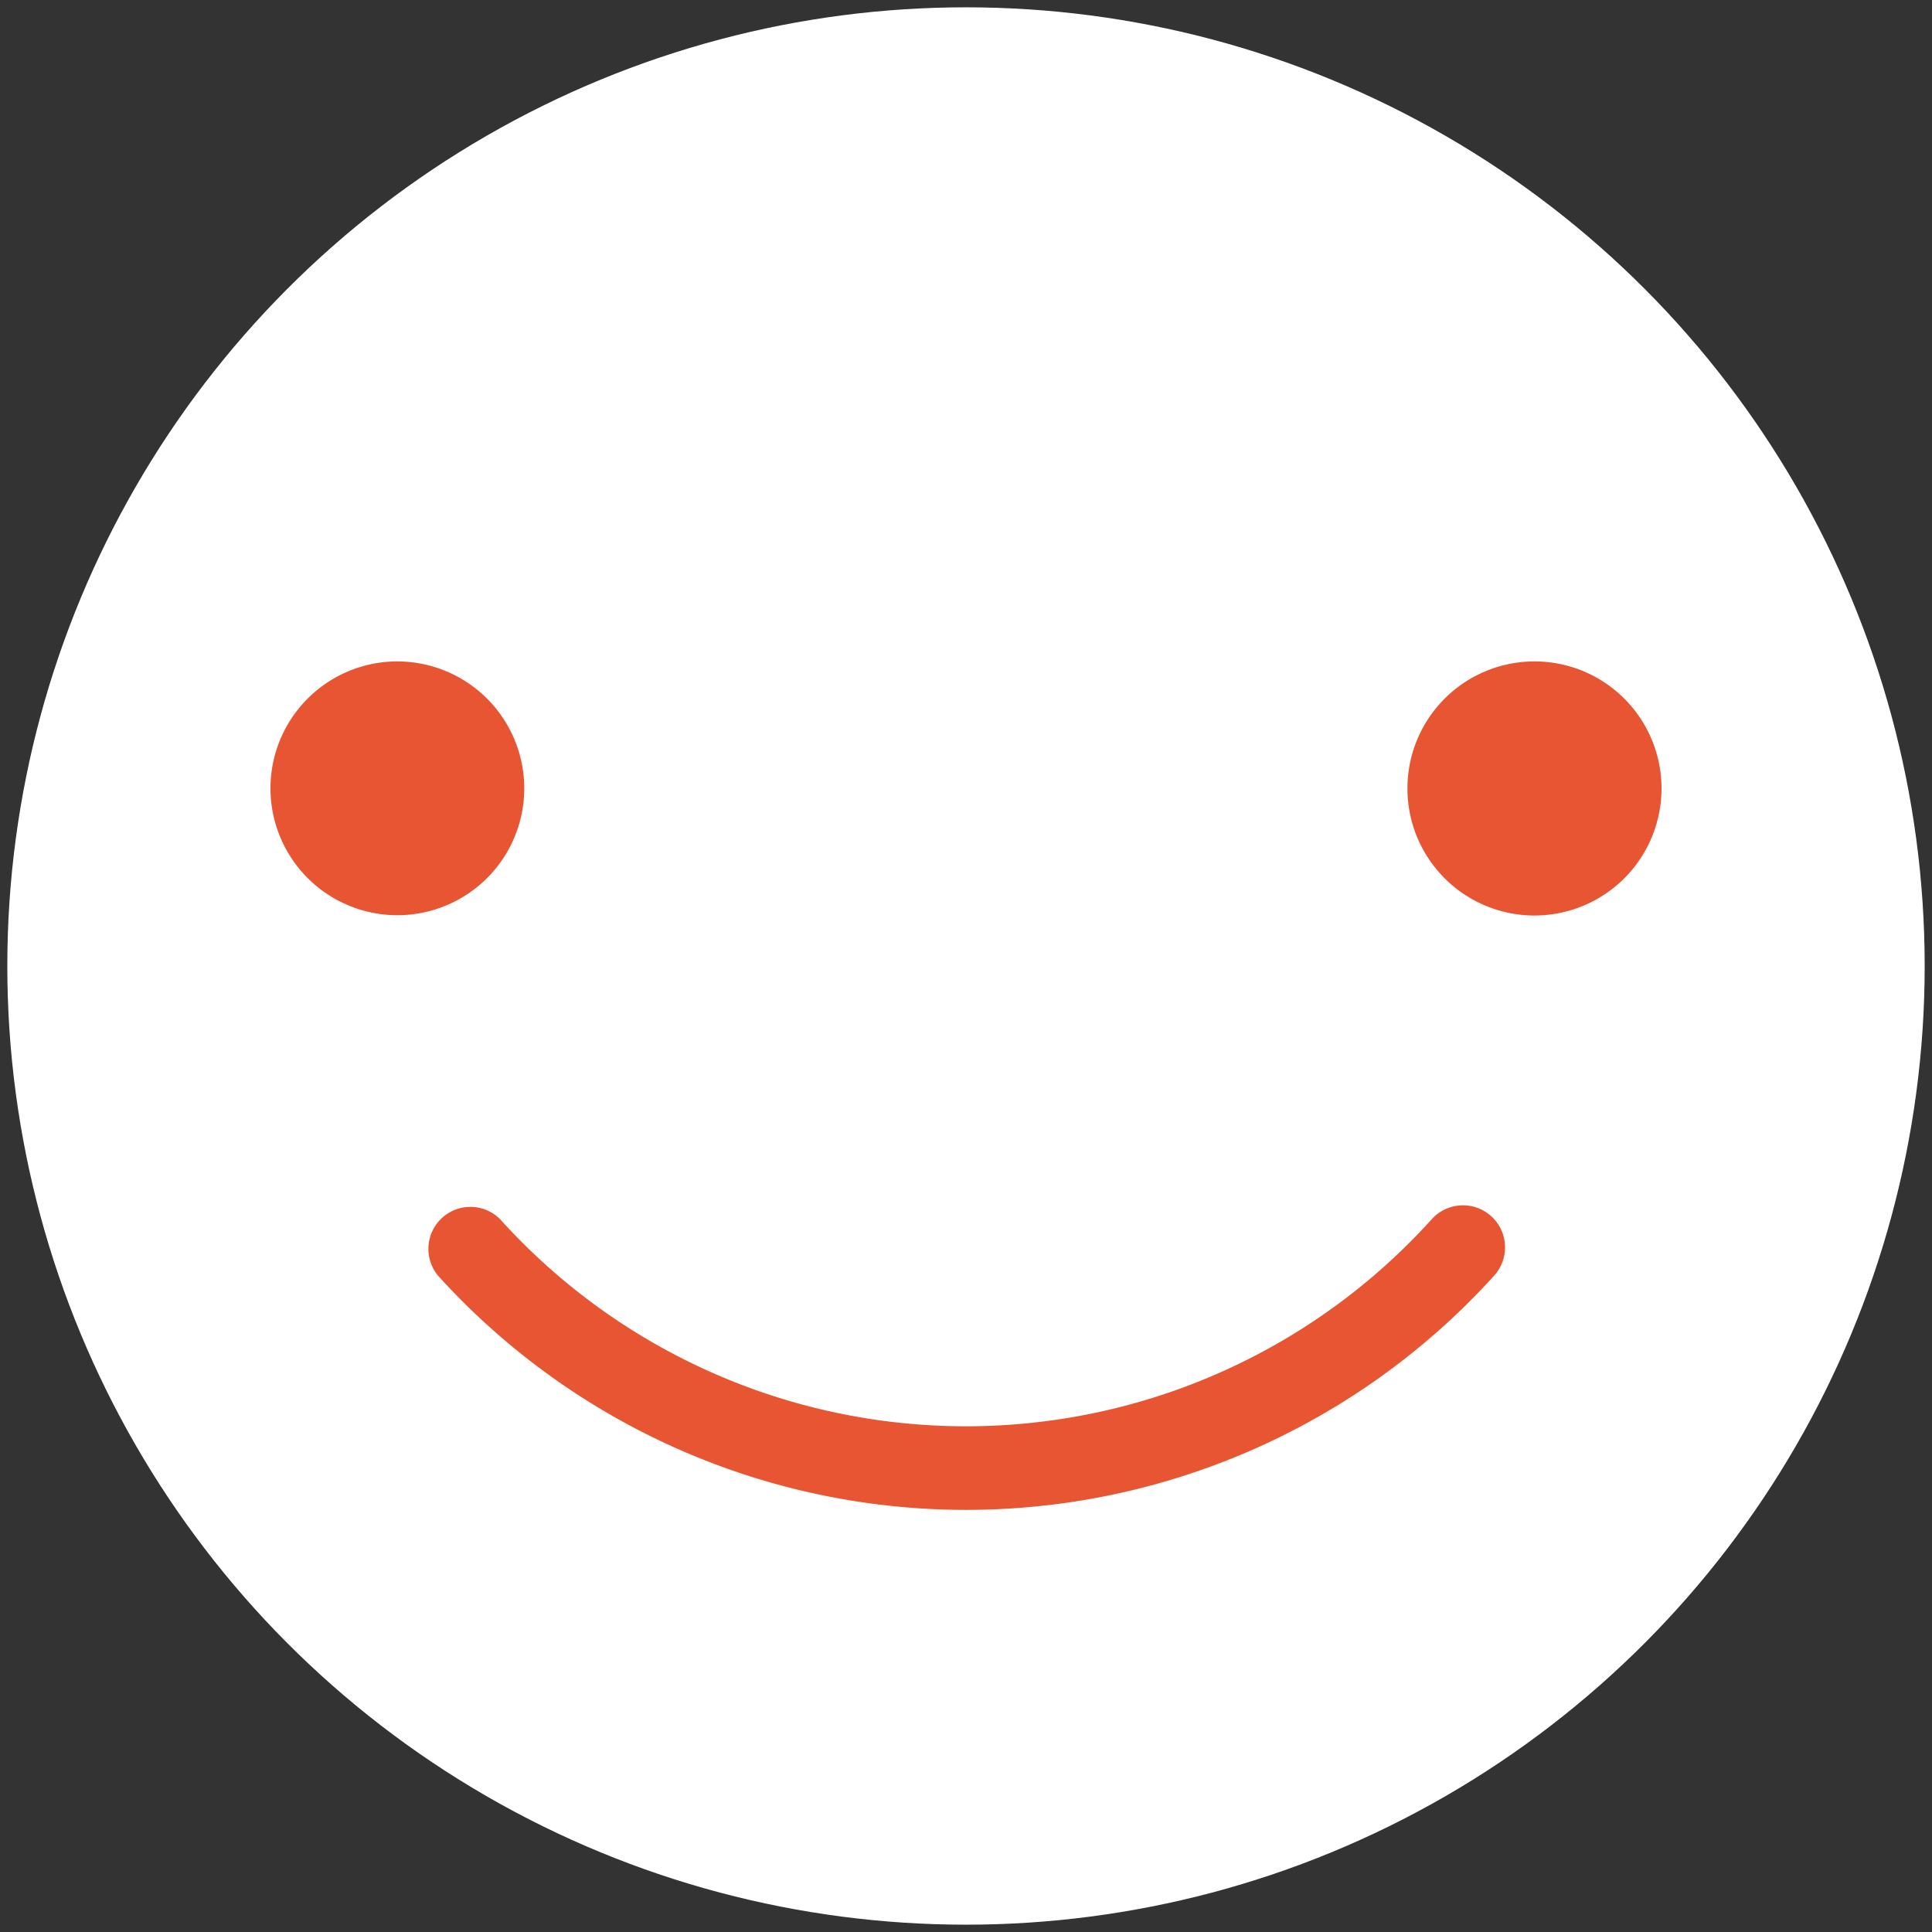
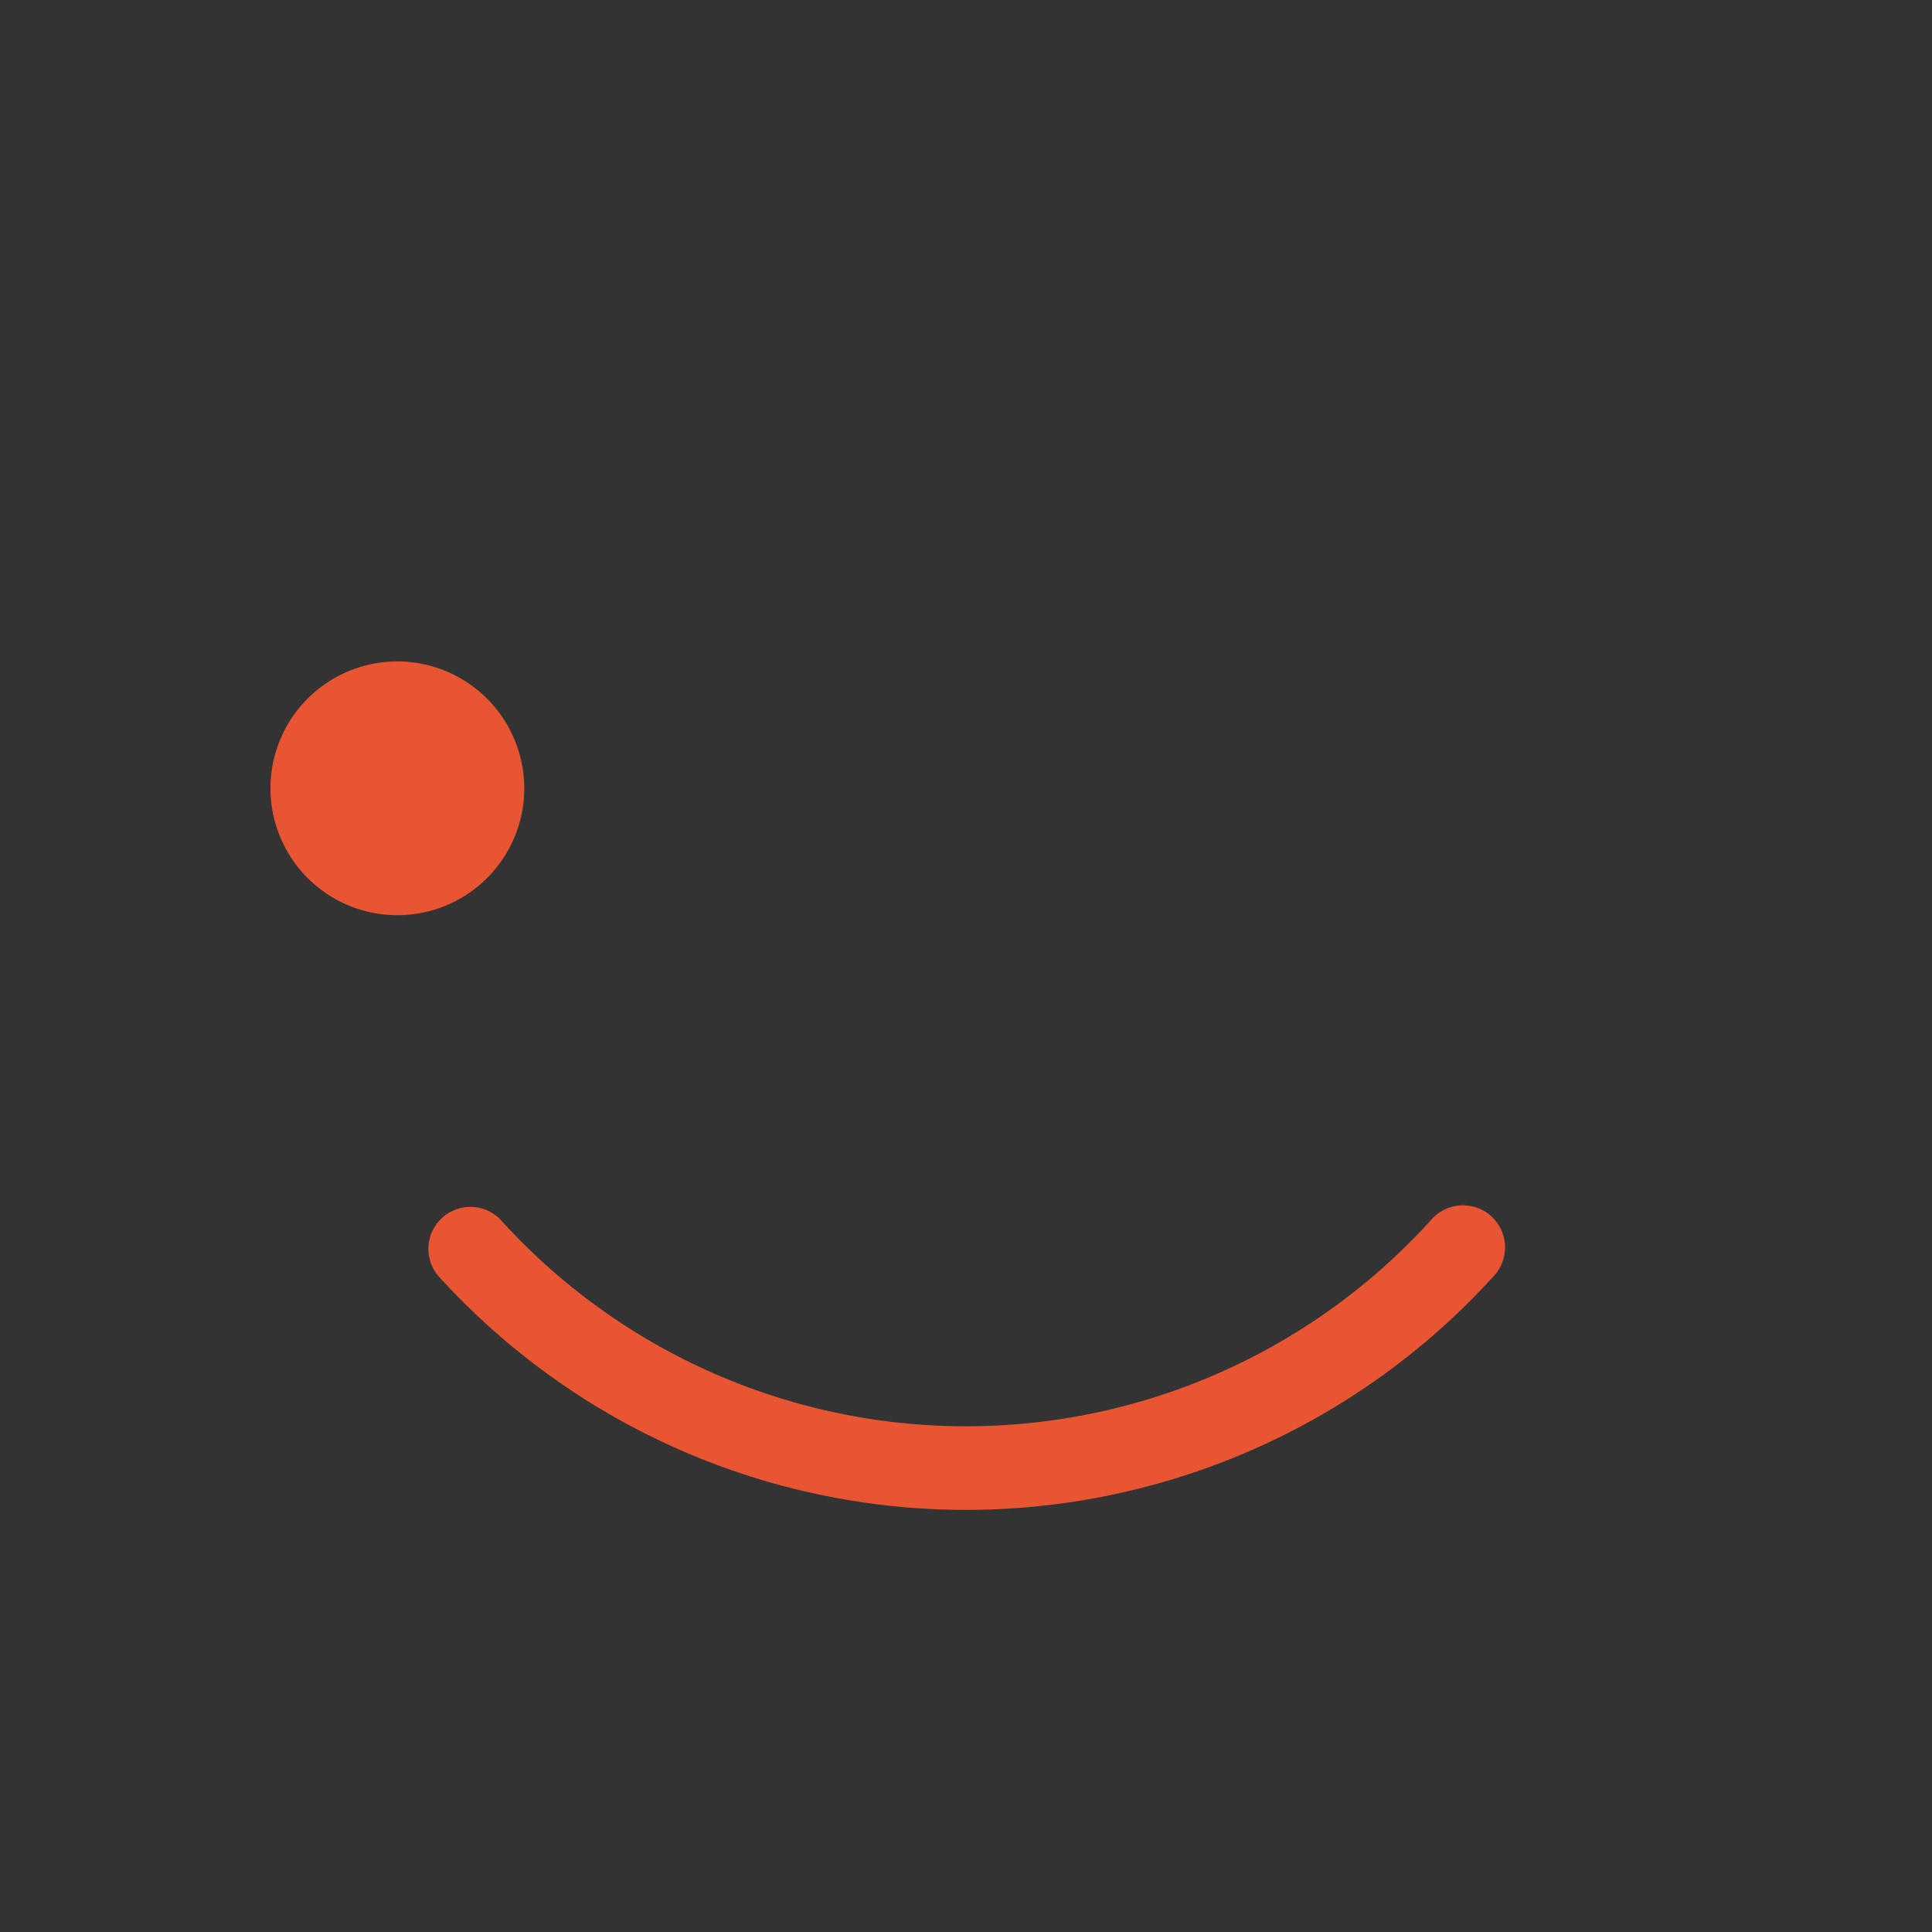
<svg xmlns="http://www.w3.org/2000/svg" id="レイヤー_1" data-name="レイヤー 1" viewBox="0 0 132 132">
  <rect x="0" y="0" width="132" height="132" fill="#333333" stroke="none" />
  <defs>
    <style>.cls-1{fill:#fff;}.cls-2{fill:#e85532;}</style>
  </defs>
-   <circle class="cls-1" cx="66" cy="66" r="65.5" />
-   <path class="cls-2" d="M113.52,53.87a8.68,8.68,0,1,1-8.68-8.68A8.68,8.68,0,0,1,113.52,53.87Z" />
  <path class="cls-2" d="M35.82,53.87a8.67,8.67,0,1,1-8.69-8.68A8.68,8.68,0,0,1,35.82,53.87Z" />
  <path class="cls-2" d="M97.83,83.29a42.87,42.87,0,0,1-63.67,0,2.87,2.87,0,0,0-4.23,3.87,48.67,48.67,0,0,0,72.15,0,2.87,2.87,0,0,0-4.25-3.87Z" />
</svg>